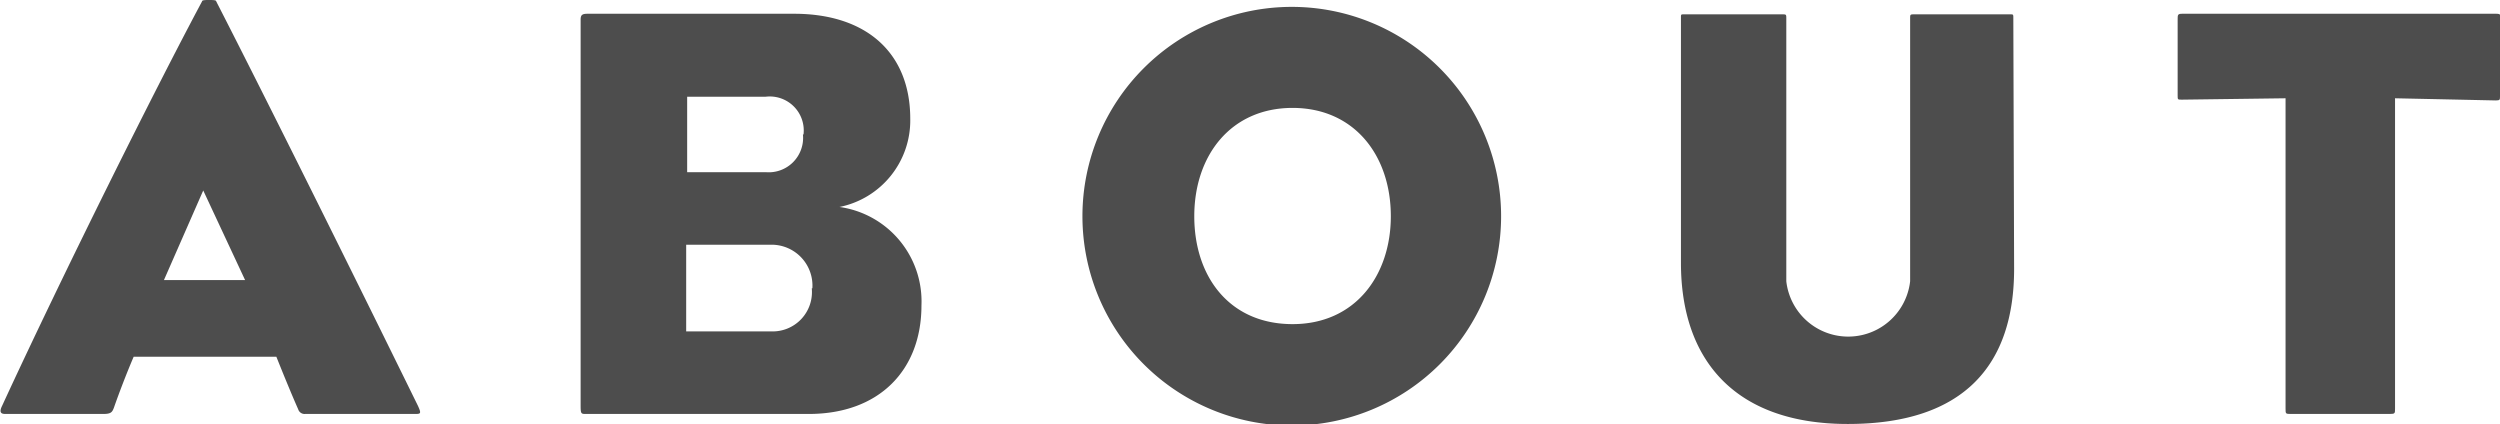
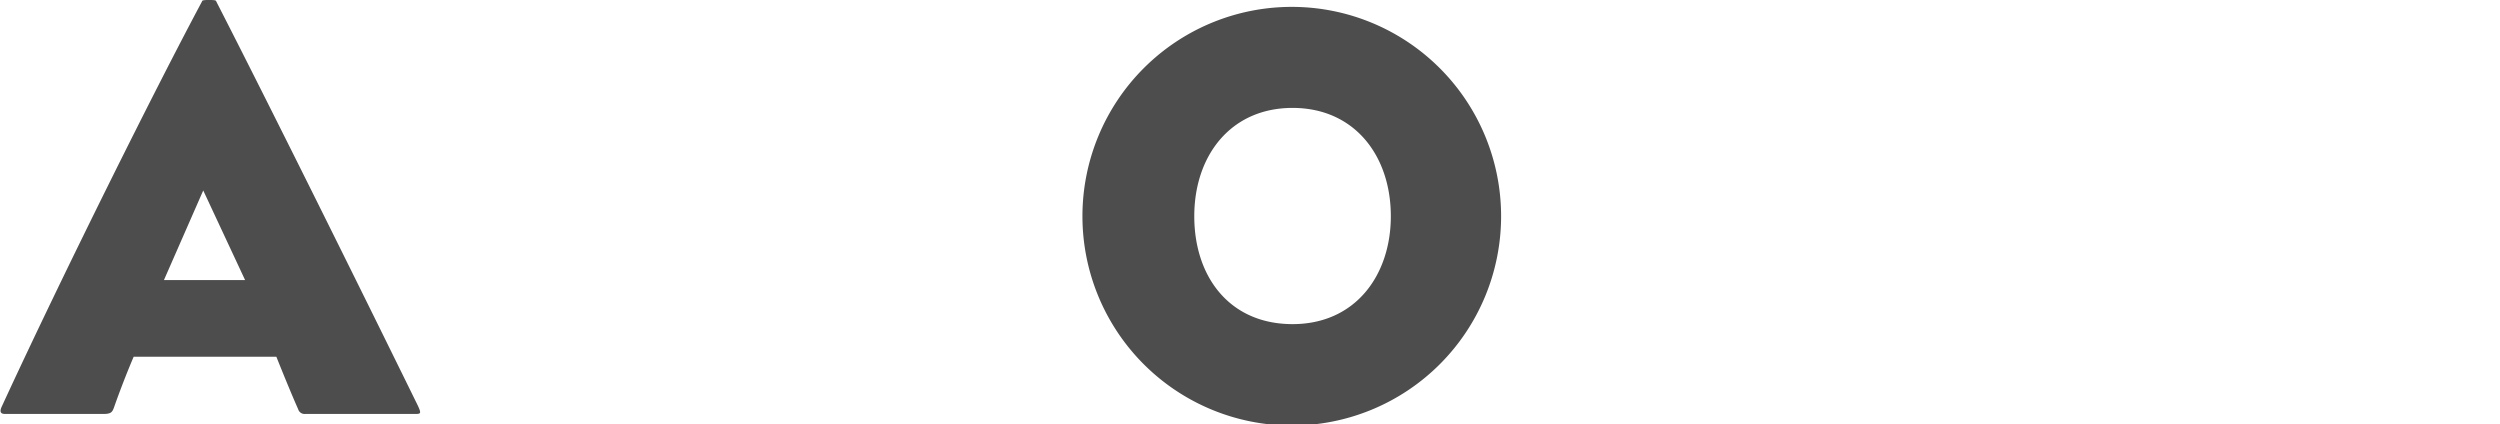
<svg xmlns="http://www.w3.org/2000/svg" viewBox="0 0 127.19 21.57">
  <defs>
    <style>.cls-1{fill:#4d4d4d;}</style>
  </defs>
  <title>title_about</title>
  <g id="レイヤー_2" data-name="レイヤー 2">
    <g id="txt">
      <path class="cls-1" d="M21.26,20.64c.18.39.15.42-.12.42H15.53a.34.34,0,0,1-.36-.24c-.36-.81-.81-1.92-1.11-2.67H6.8c-.36.84-.75,1.86-1,2.58-.09.24-.15.33-.54.33h-5c-.24,0-.3-.12-.15-.42C3.17,14,7.94,4.44,10.28.07c0-.07.18-.07.36-.07S11,0,11,.07C13.73,5.4,18,14,21.26,20.64Zm-8.79-6.39L10.34,9.69l-2,4.56Z" />
-       <path class="cls-1" d="M46.88,15.54c0,3.3-2.16,5.52-5.73,5.52H29.81c-.24,0-.27,0-.27-.42V1c0-.25.09-.3.36-.3H40.4c3.69,0,5.91,2,5.91,5.34a4.49,4.49,0,0,1-3.6,4.49A4.85,4.85,0,0,1,46.88,15.54Zm-6-8.7a1.73,1.73,0,0,0-1.92-1.92h-4V8.76h4A1.75,1.75,0,0,0,40.85,6.84Zm.45,7.83a2.08,2.08,0,0,0-2.07-2.22H34.91v4.41h4.32A2,2,0,0,0,41.3,14.67Z" />
      <path class="cls-1" d="M76.37,11a10.65,10.65,0,0,1-21.3,0,10.65,10.65,0,0,1,21.3,0Zm-5.61,0c0-3.09-1.86-5.51-5-5.51s-5,2.42-5,5.51,1.8,5.49,5,5.49S70.76,14,70.76,11Z" />
-       <path class="cls-1" d="M102.47,13.68c0,4.83-2.49,7.89-8.46,7.89-5.73,0-8.49-3.24-8.49-8.19V.9c0-.17,0-.17.15-.17h5c.21,0,.21,0,.21.23V14.31a3.17,3.17,0,0,0,6.3,0V.94c0-.19,0-.21.18-.21h4.92c.15,0,.15,0,.15.21Z" />
-       <path class="cls-1" d="M127.19,4.9c0,.17,0,.21-.21.21L121.85,5V20.79c0,.24,0,.27-.27.27h-5c-.3,0-.3,0-.3-.27V5l-5.28.07c-.21,0-.21,0-.21-.21V1c0-.25,0-.3.24-.3H127c.21,0,.24.05.24.3Z" />
    </g>
  </g>
</svg>